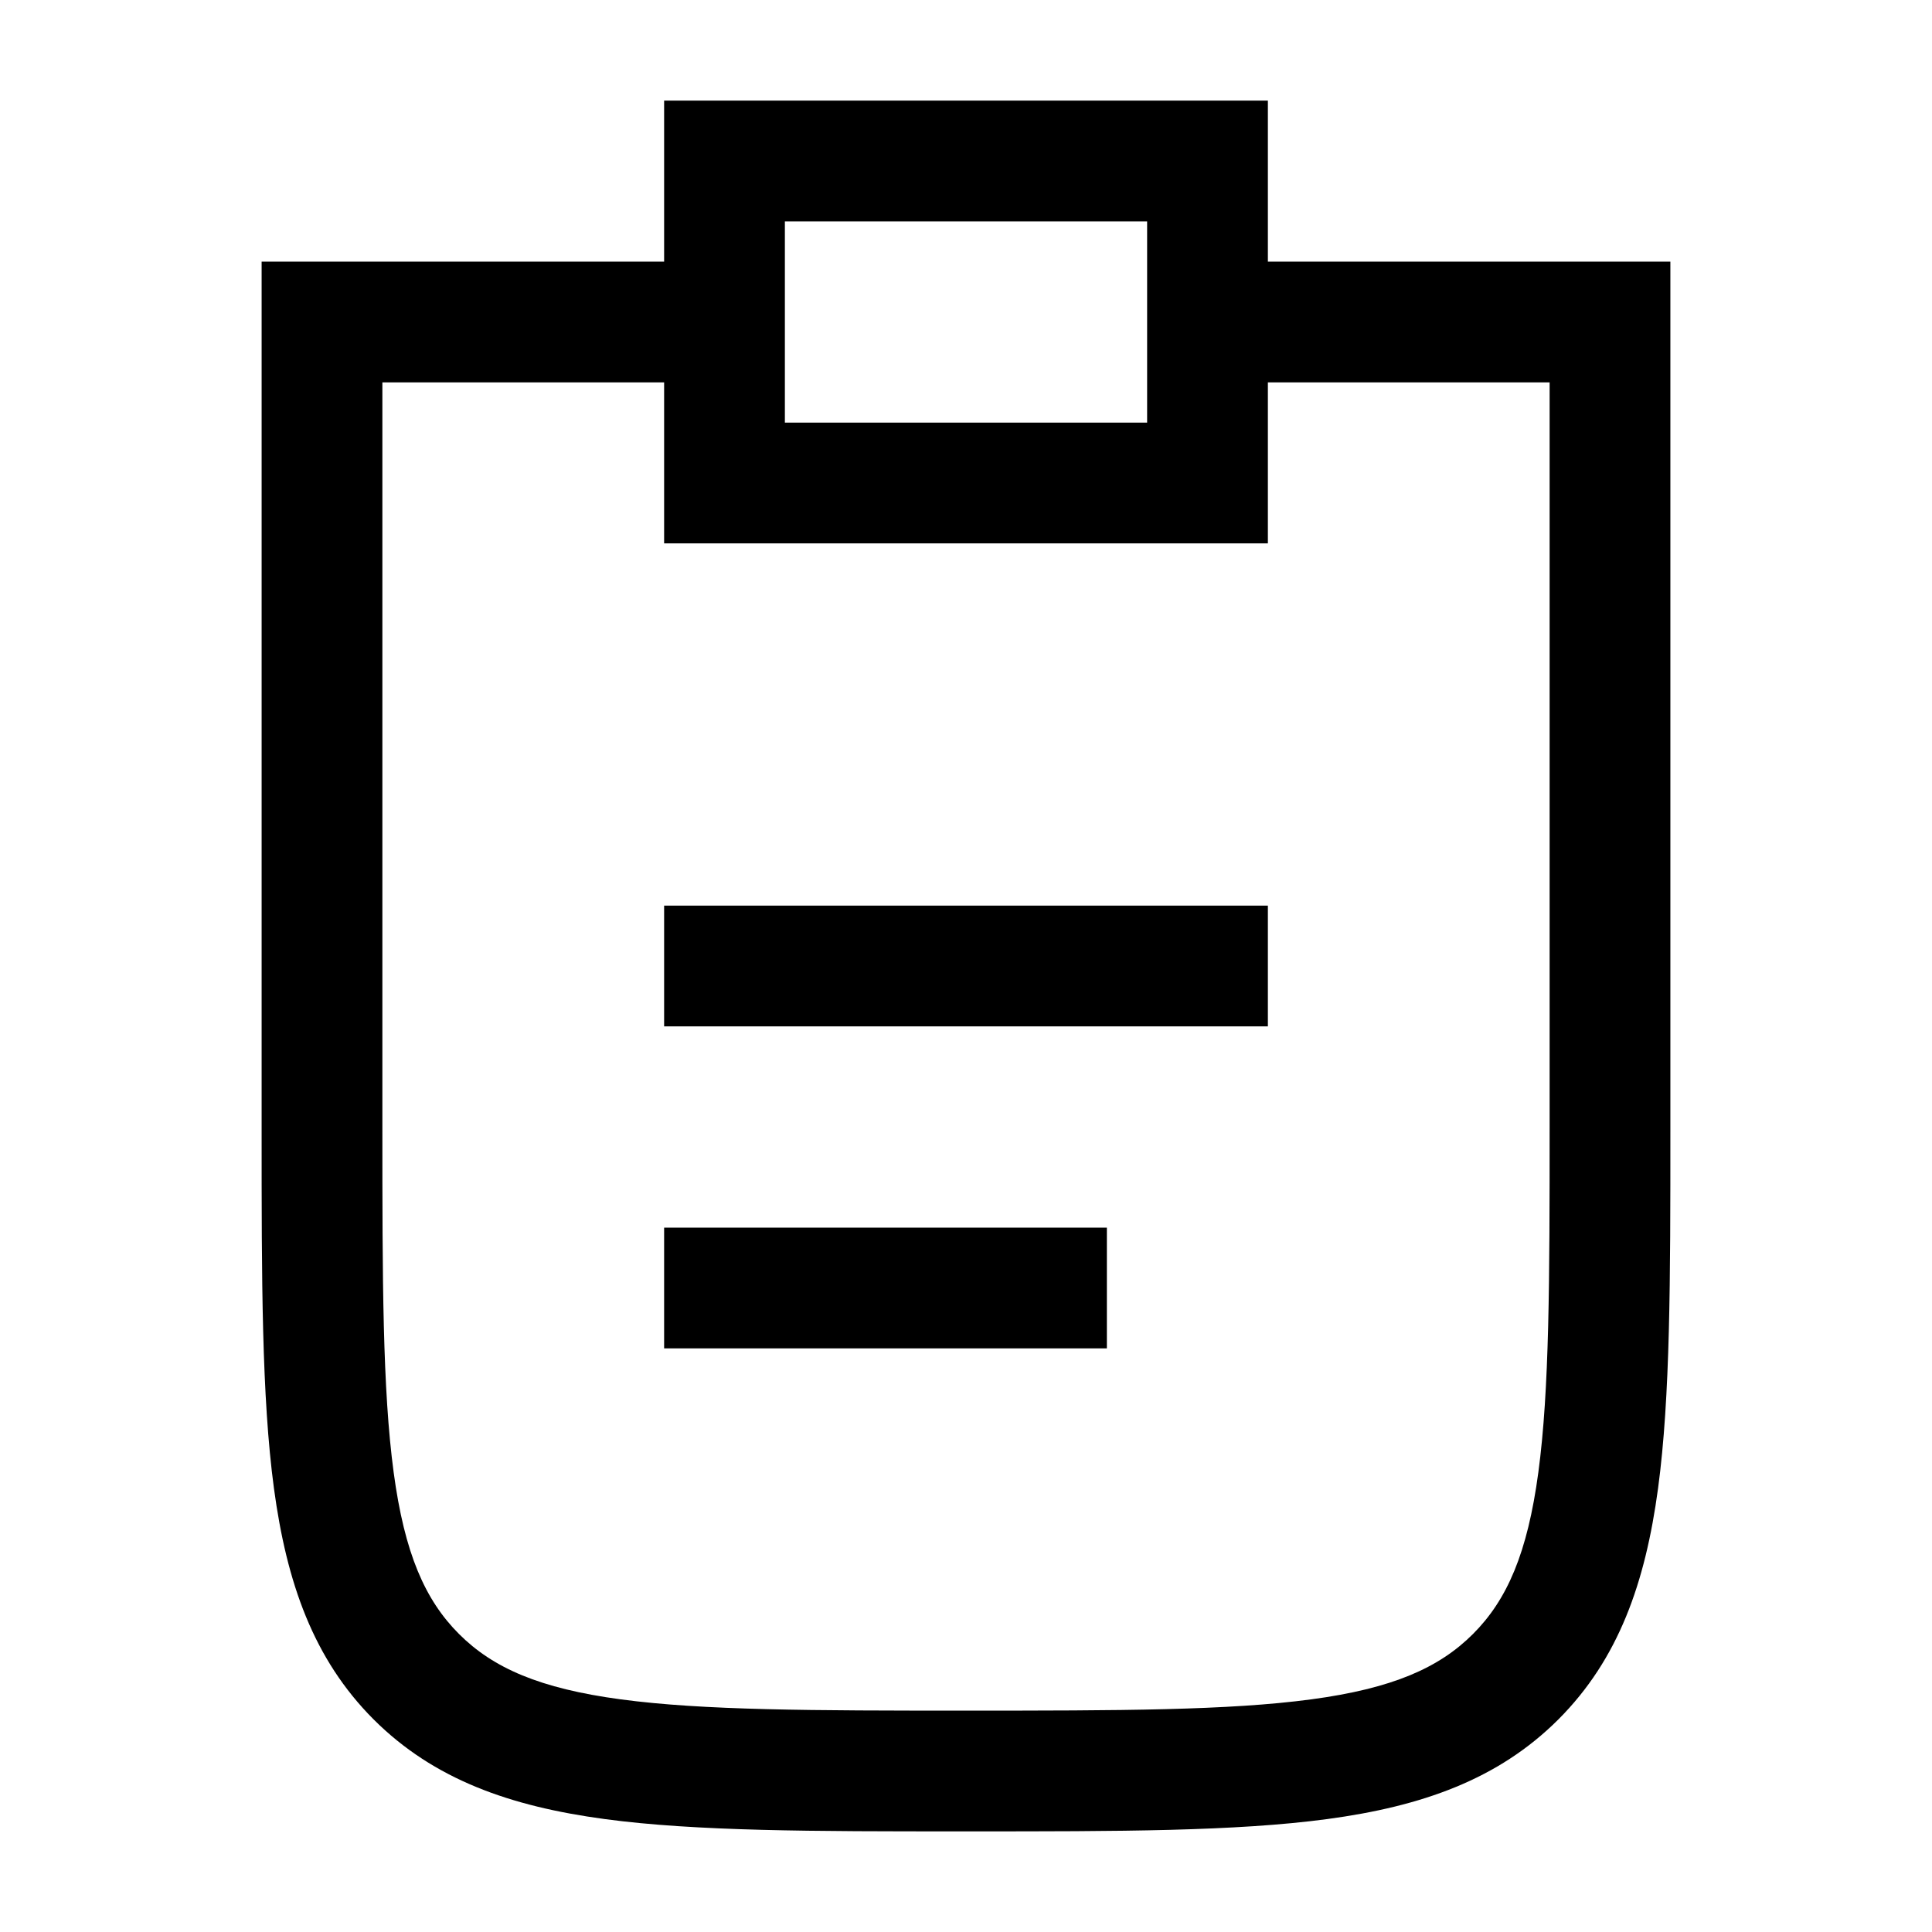
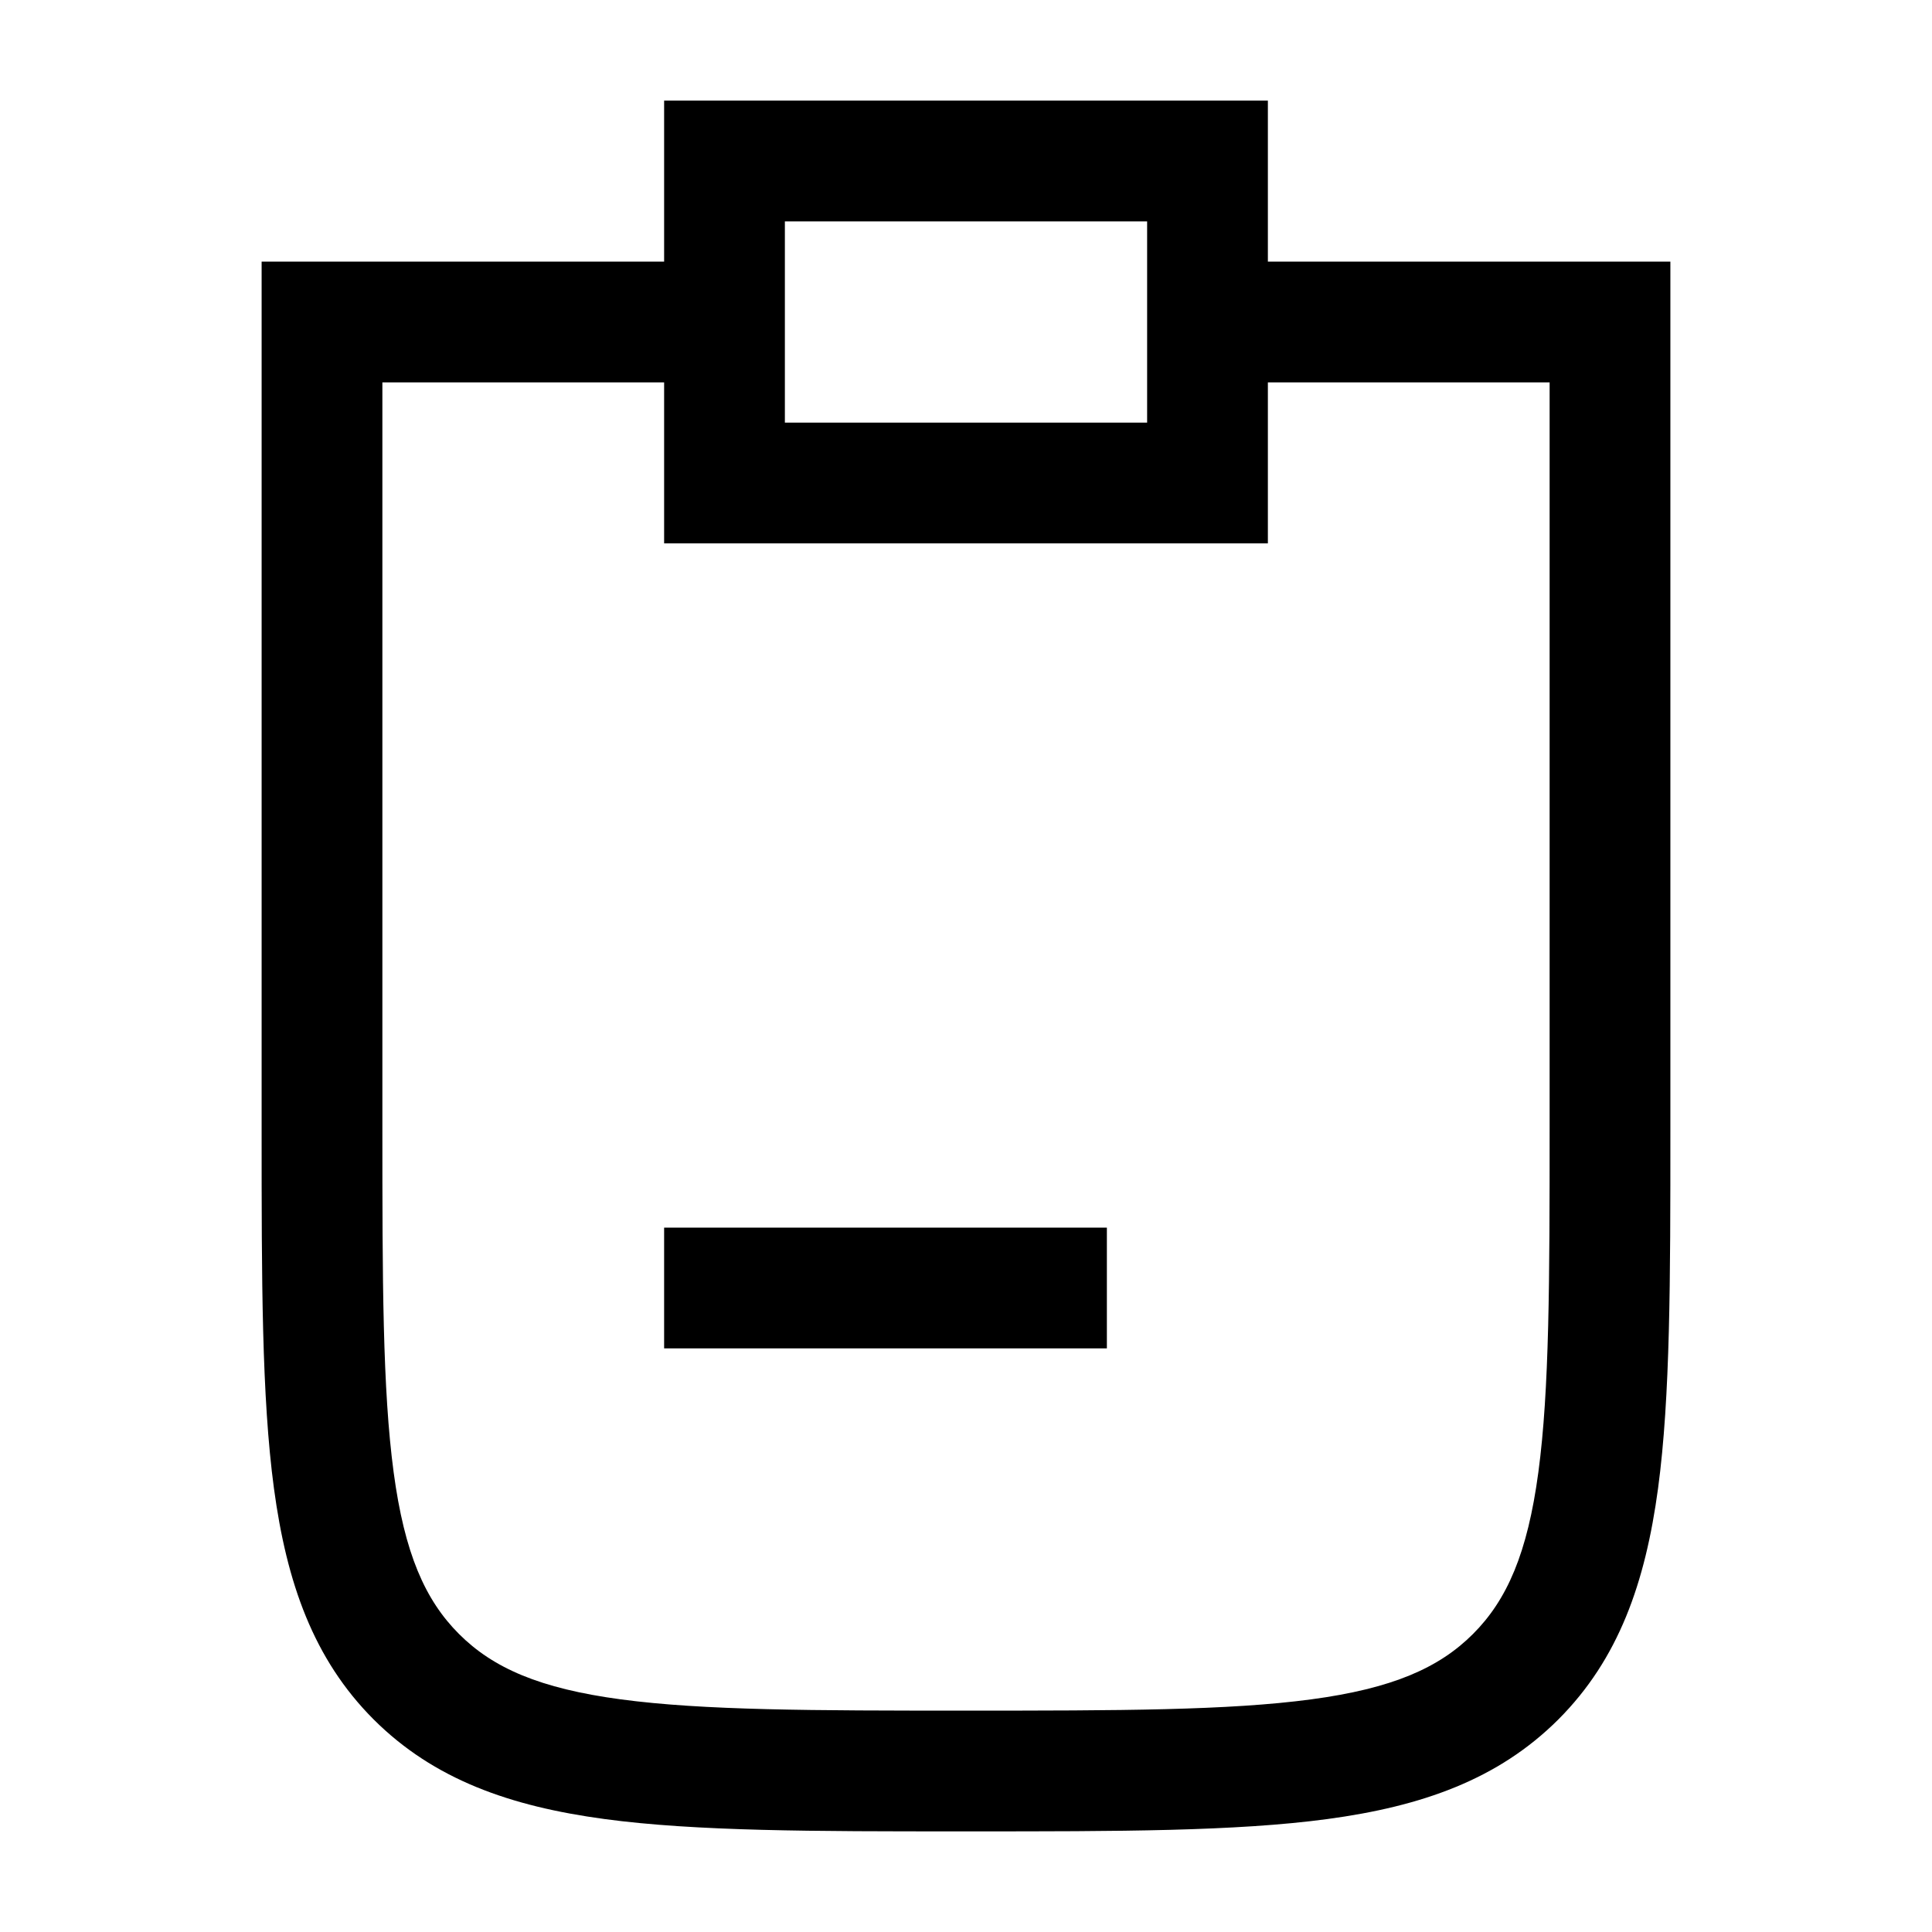
<svg xmlns="http://www.w3.org/2000/svg" width="24" height="24" viewBox="0 0 24 24" fill="none">
-   <path d="M15.75 11.25H8.25V12.75H15.75V11.25Z" fill="black" />
  <path d="M13.75 15.25H8.25V16.75H13.75V15.25Z" fill="black" />
  <path fill-rule="evenodd" clip-rule="evenodd" d="M20.597 18.489C20.75 17.35 20.75 15.894 20.75 14.056V3.25H15.75V1.25H8.25V3.25H3.25V14.056C3.25 15.894 3.25 17.35 3.403 18.489C3.561 19.661 3.893 20.61 4.641 21.359C5.39 22.107 6.339 22.439 7.511 22.597C8.65 22.75 10.106 22.75 11.944 22.75H12.056C13.894 22.75 15.35 22.75 16.489 22.597C17.661 22.439 18.61 22.107 19.359 21.359C20.107 20.61 20.439 19.661 20.597 18.489ZM4.89 18.289C4.752 17.262 4.75 15.907 4.75 14V4.75H8.25V6.75H15.75V4.75H19.25V14C19.25 15.907 19.248 17.262 19.11 18.289C18.975 19.295 18.721 19.875 18.298 20.298C17.875 20.721 17.295 20.975 16.289 21.11C15.261 21.248 13.907 21.25 12 21.25C10.093 21.25 8.739 21.248 7.711 21.11C6.705 20.975 6.125 20.721 5.702 20.298C5.279 19.875 5.025 19.295 4.89 18.289ZM9.75 5.25V2.75H14.25V5.25H9.75Z" fill="black" />
</svg>